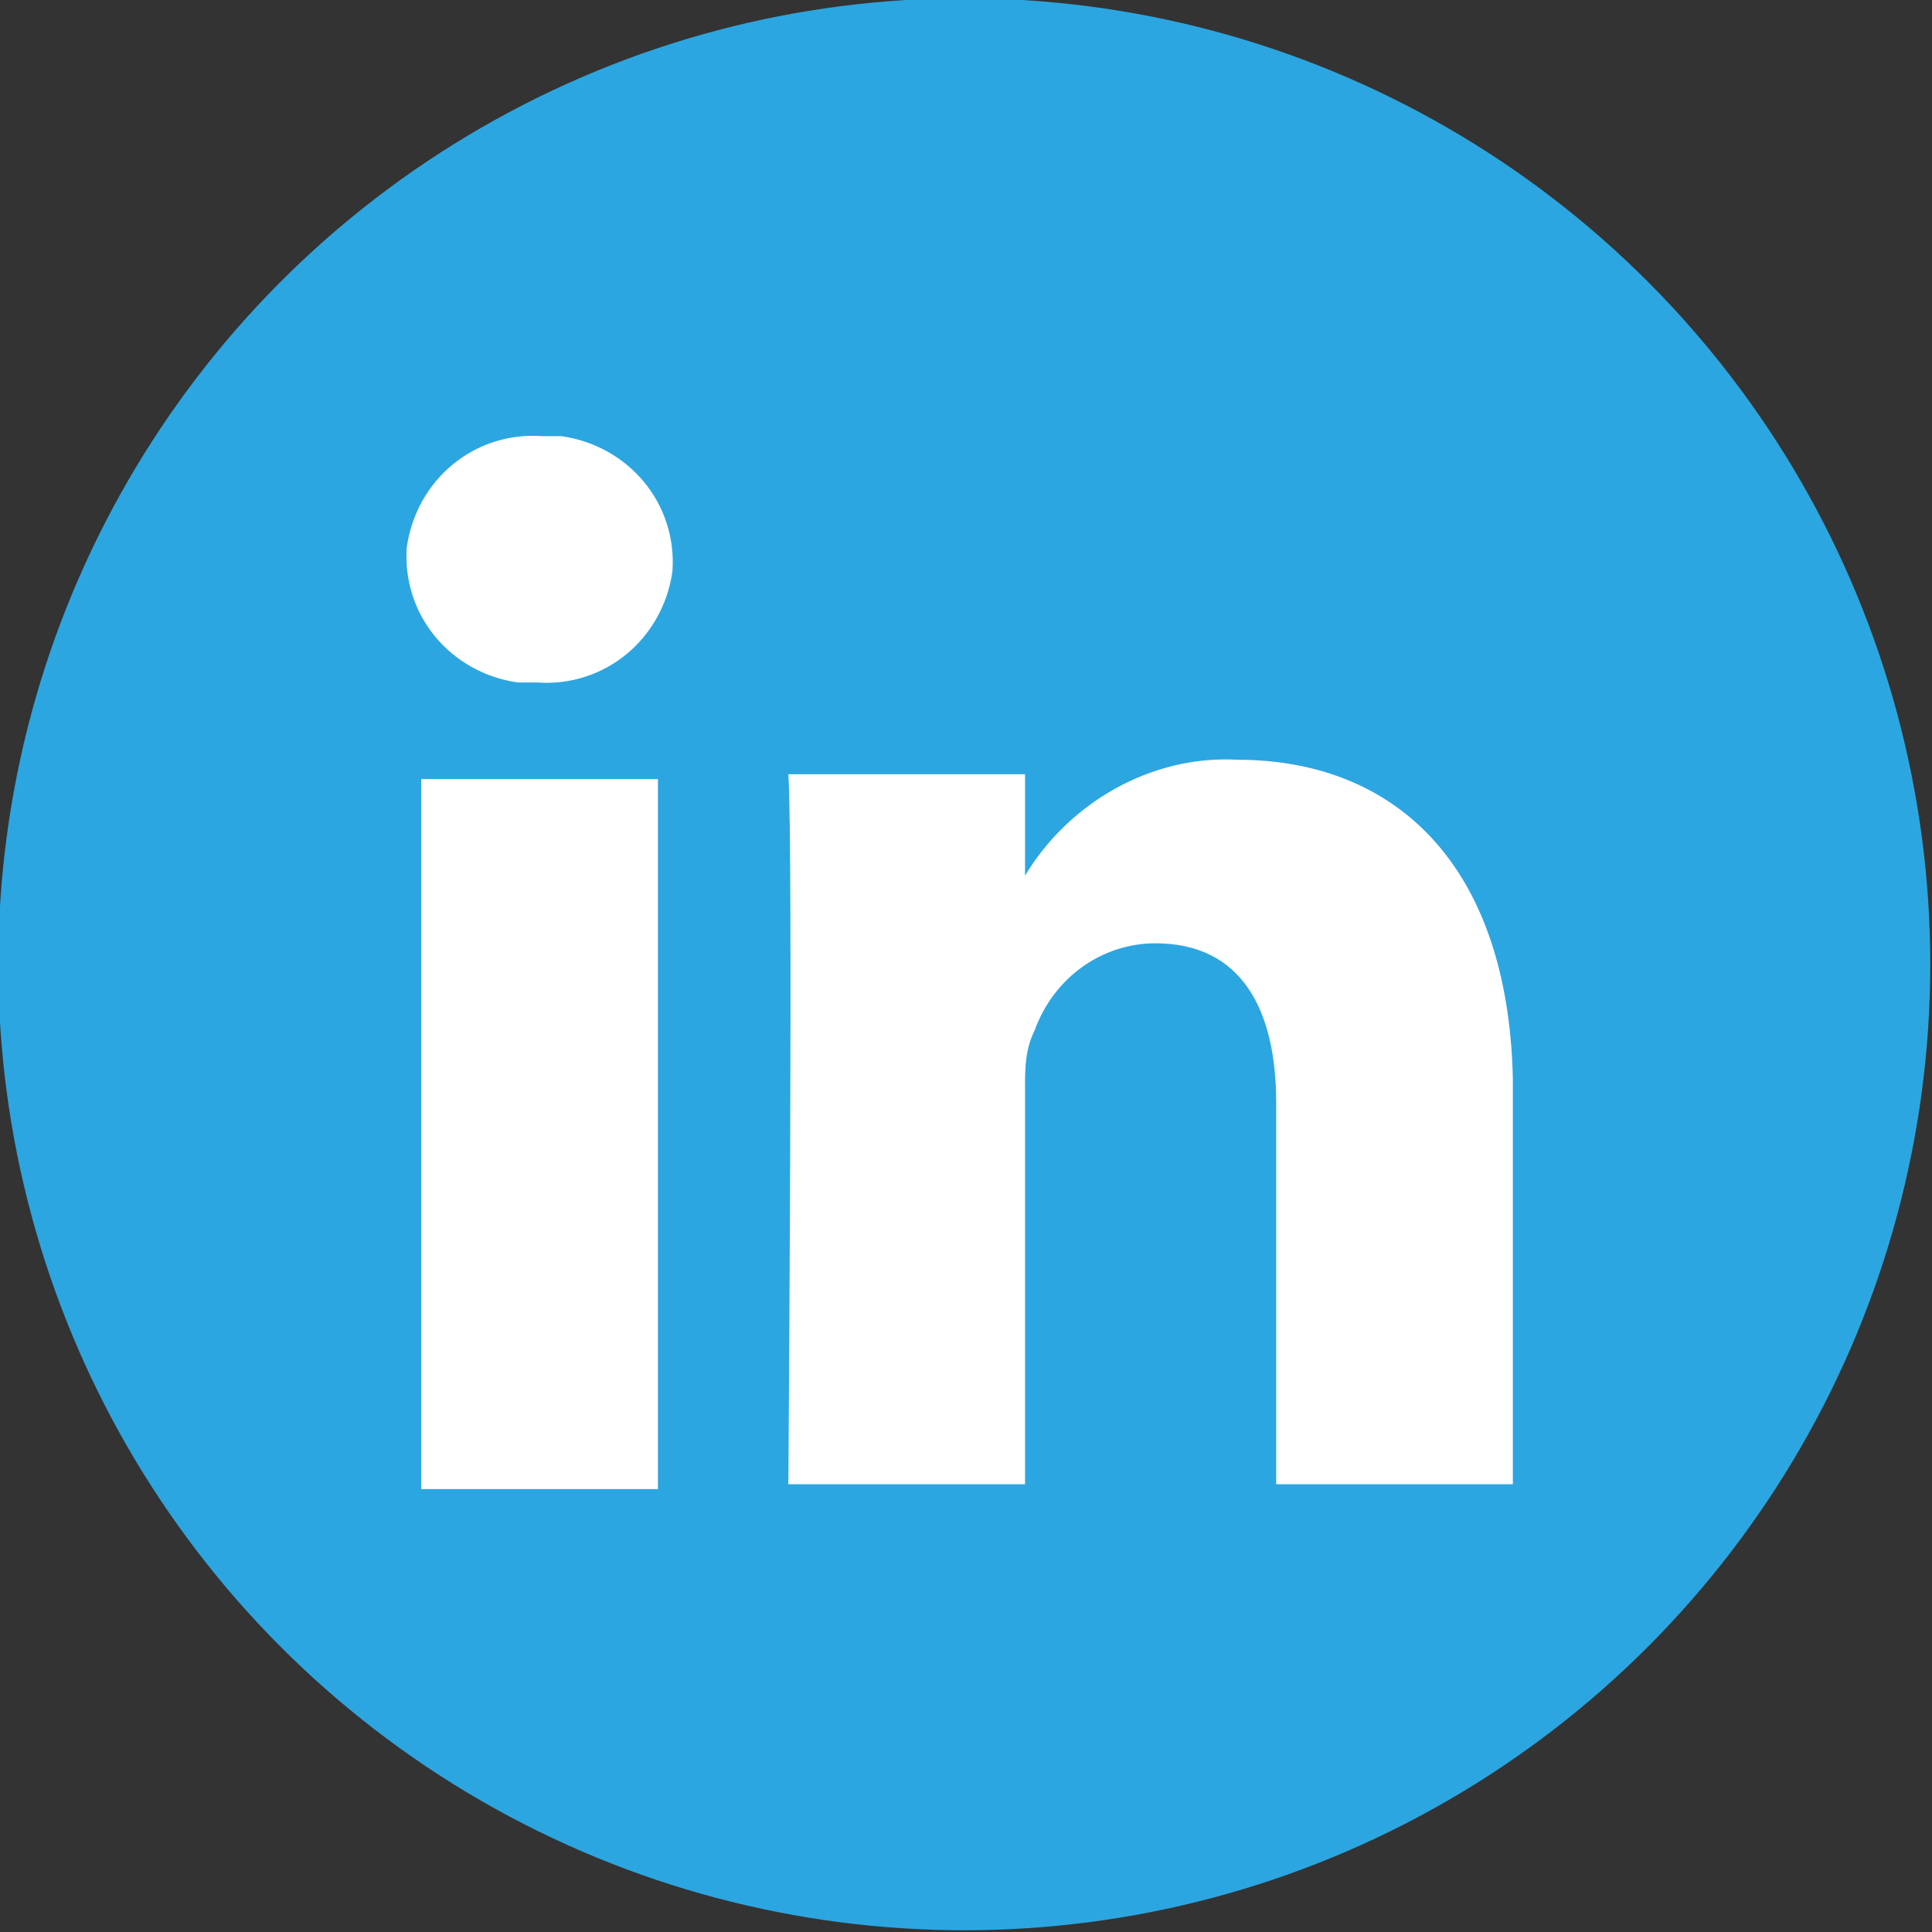
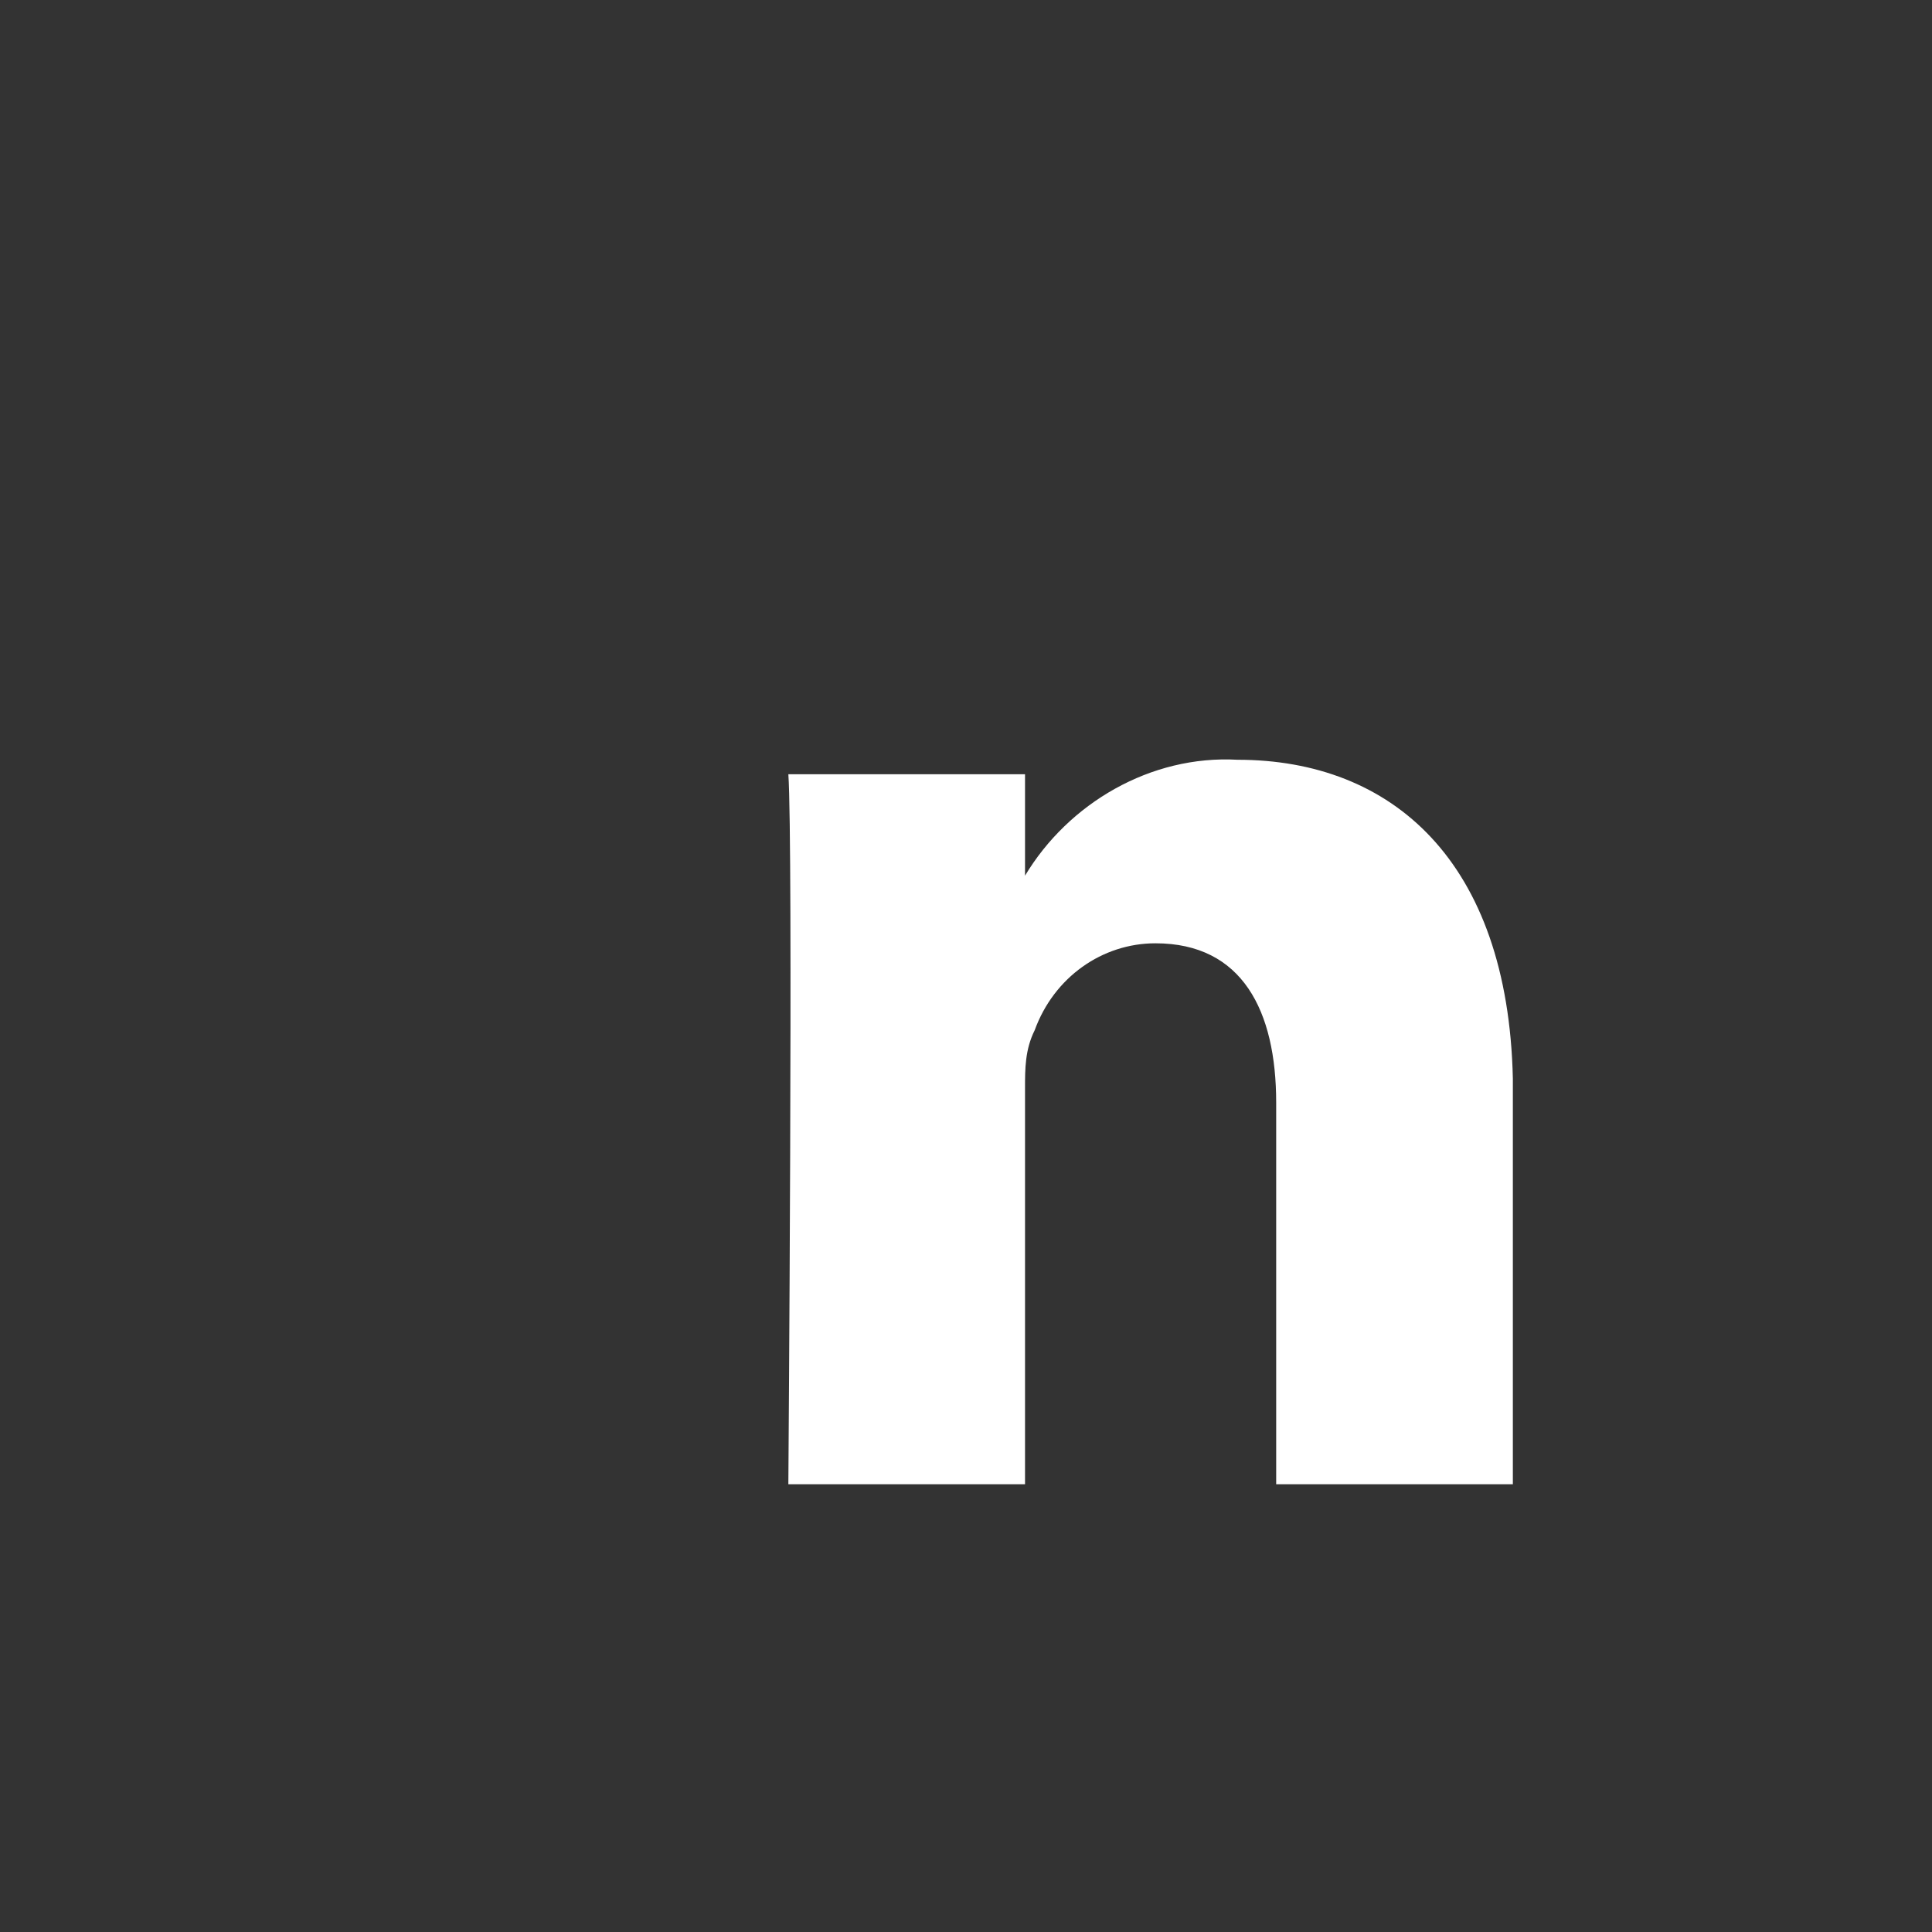
<svg xmlns="http://www.w3.org/2000/svg" version="1.1" id="圖層_1" x="0px" y="0px" viewBox="0 0 40 40" style="enable-background:new 0 0 40 40;" xml:space="preserve">
  <rect x="0" y="0" width="40" height="40" fill="#333333" stroke="none" />
  <style type="text/css">
	.st0{fill:#2CA6E0;}
	.st1{fill:#FFFFFF;}
</style>
  <g id="linkedin" transform="translate(1835.999 774.375)">
    <g id="Group_163" transform="translate(-3.835 -3.711)">
-       <circle id="Ellipse_41" class="st0" cx="-1812.2" cy="-750.7" r="20" />
      <g id="Group_162" transform="translate(8.858 9.366)">
-         <path id="Path_566" class="st1" d="M-1829.8-771c-1.4-0.1-2.6,0.9-2.8,2.3c-0.1,1.4,0.9,2.6,2.3,2.8c0.1,0,0.2,0,0.4,0l0,0     c1.4,0.1,2.6-0.9,2.8-2.3c0.1-1.4-0.9-2.6-2.3-2.8C-1829.5-771-1829.7-771-1829.8-771z" />
-         <rect id="Rectangle_181" x="-1832.3" y="-763.9" class="st1" width="4.9" height="14.7" />
        <path id="Path_567" class="st1" d="M-1815.4-764.3c-1.8-0.1-3.5,0.9-4.4,2.4v-2.1h-4.9c0.1,1.4,0,14.7,0,14.7h4.9v-8.2     c0-0.4,0-0.8,0.2-1.2c0.4-1.1,1.4-1.8,2.5-1.8c1.8,0,2.5,1.4,2.5,3.3v7.9h4.9v-8.4C-1809.8-762.2-1812.2-764.3-1815.4-764.3z" />
      </g>
    </g>
  </g>
</svg>